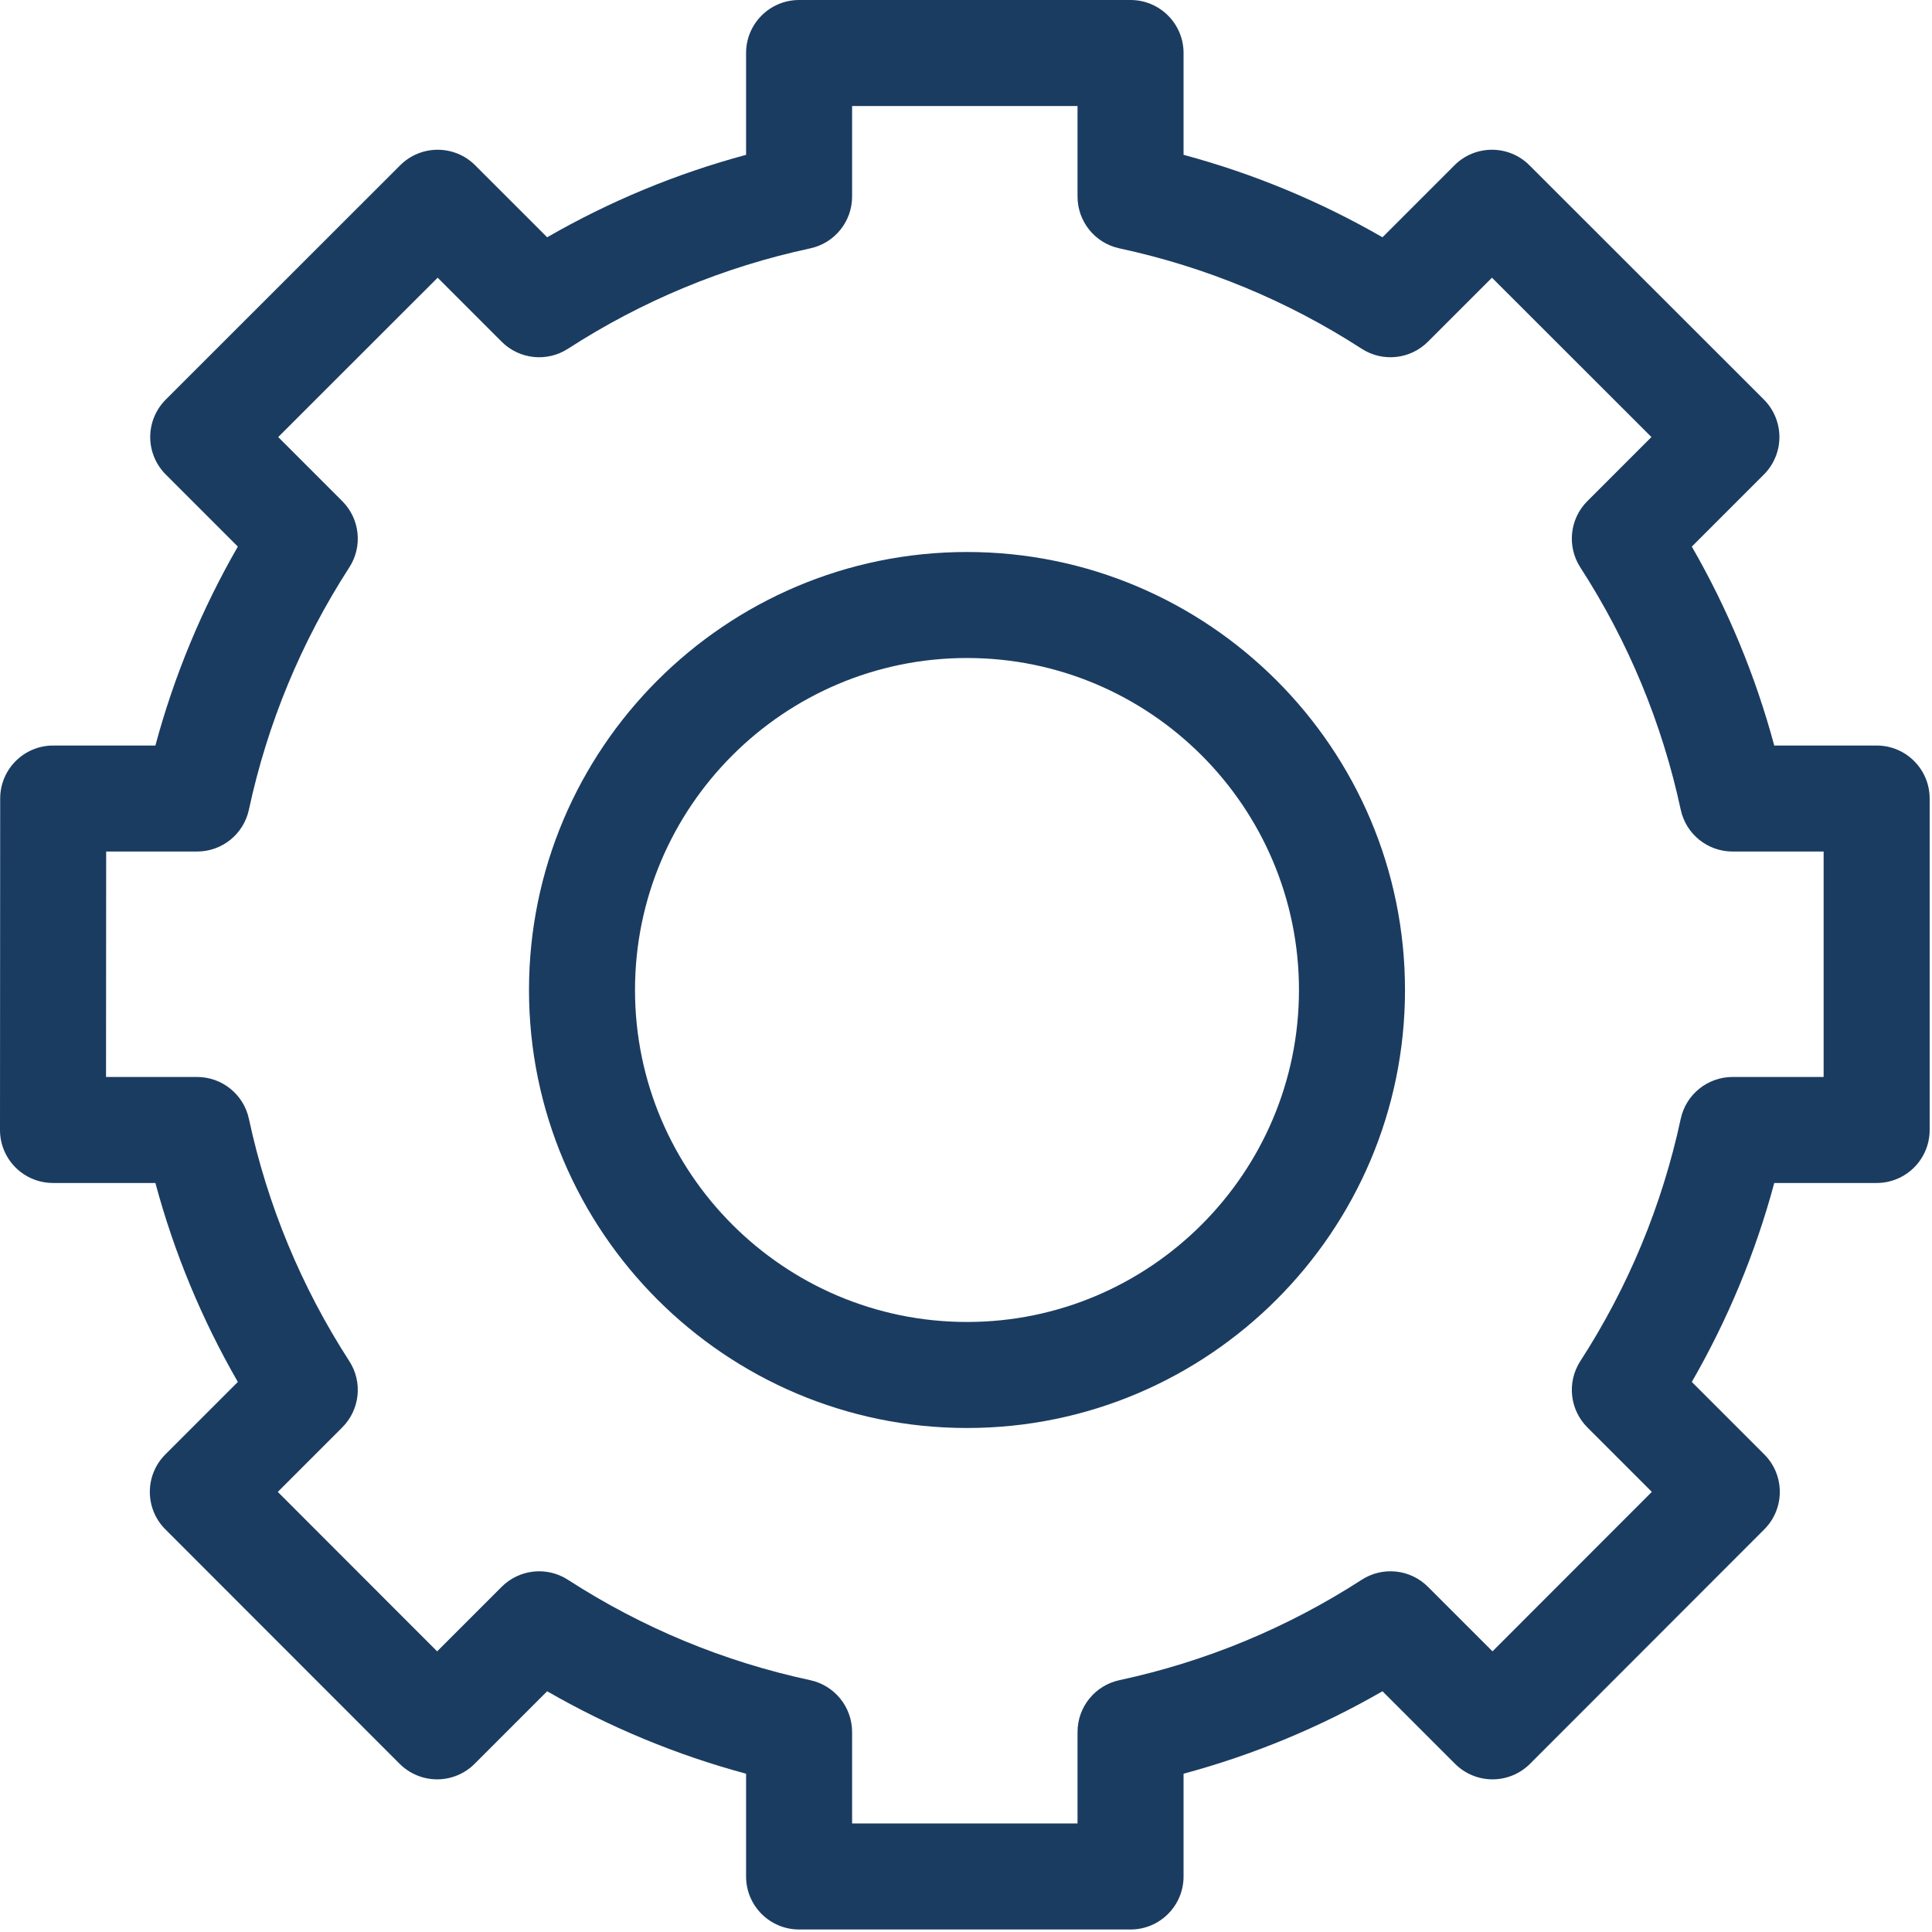
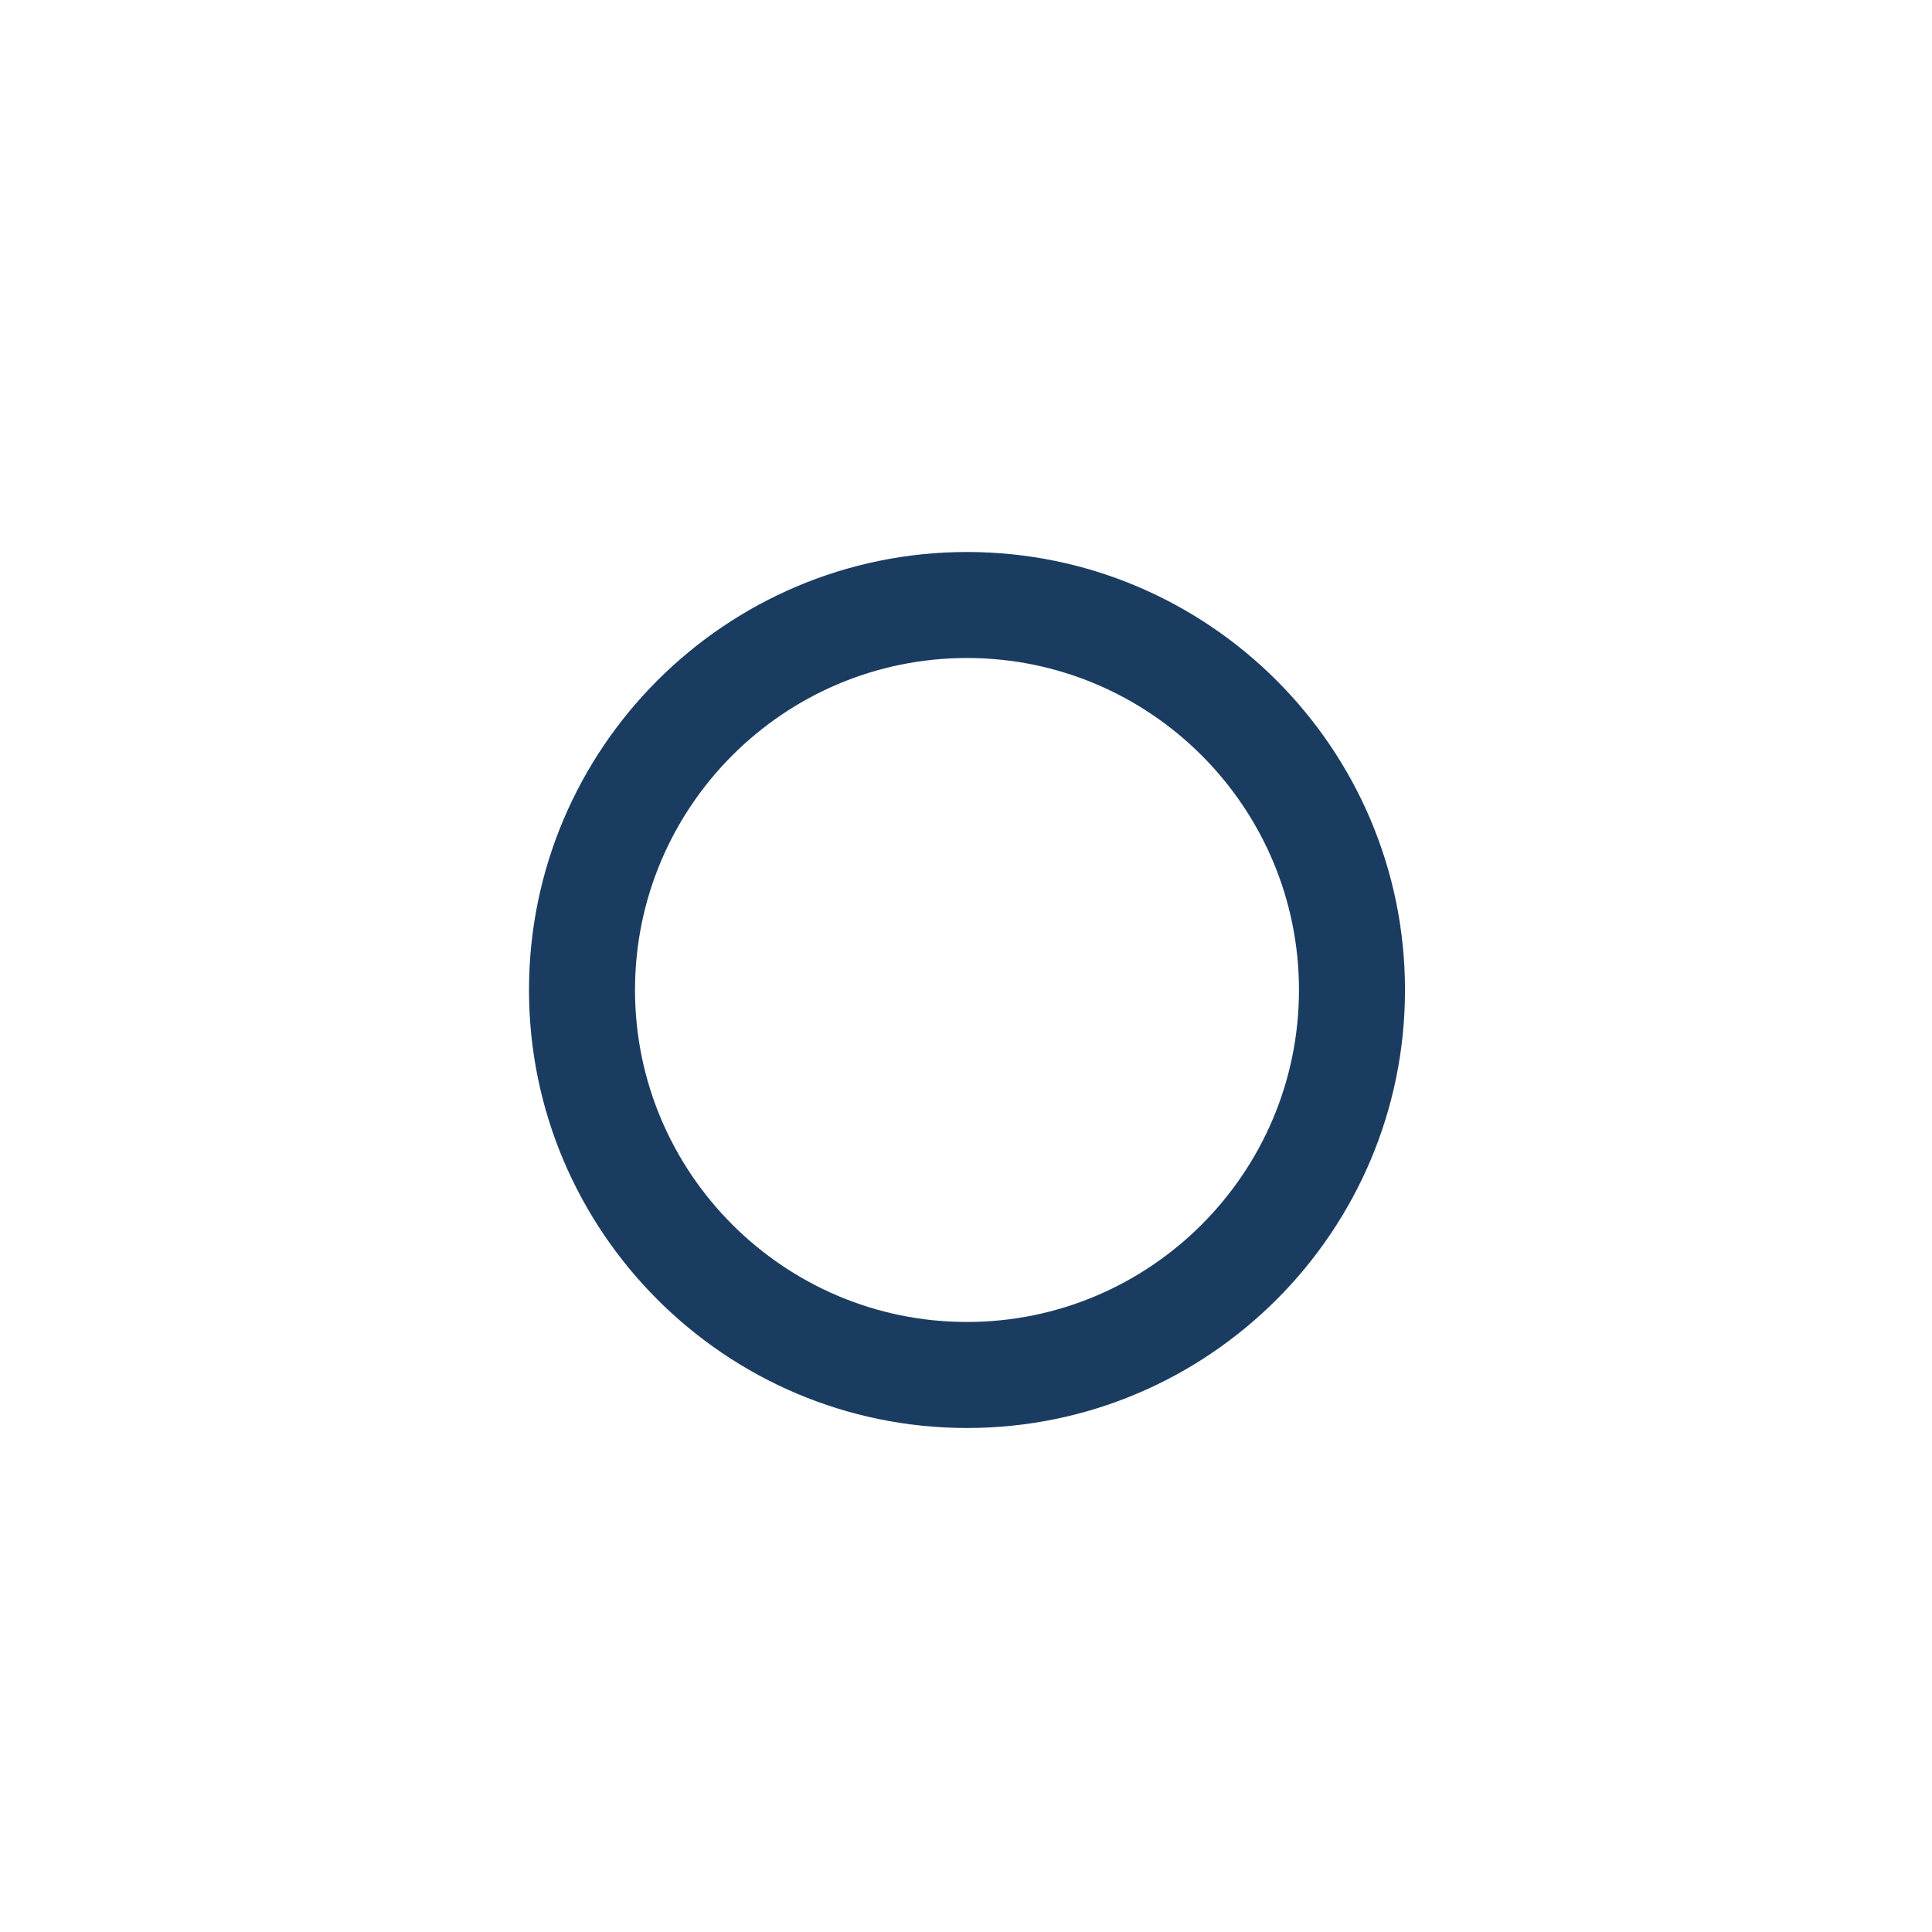
<svg xmlns="http://www.w3.org/2000/svg" width="84" height="84" viewBox="0 0 84 84" fill="none">
-   <path d="M32.438 81.586C32.438 82.859 33.471 83.891 34.743 83.891H49.154C50.427 83.891 51.459 82.859 51.459 81.586V77.118C54.489 76.302 57.386 75.101 60.108 73.533L63.263 76.688C63.695 77.12 64.281 77.363 64.893 77.363C65.504 77.363 66.091 77.12 66.523 76.687L76.708 66.494C77.608 65.594 77.608 64.134 76.708 63.235L73.557 60.084C75.126 57.361 76.327 54.464 77.142 51.434H81.593C82.866 51.434 83.898 50.402 83.898 49.13V34.719C83.898 33.446 82.866 32.414 81.593 32.414H77.141C76.326 29.385 75.126 26.488 73.557 23.765L76.691 20.631C77.123 20.199 77.366 19.612 77.366 19.001C77.365 18.39 77.122 17.803 76.69 17.371L66.496 7.185C65.597 6.286 64.138 6.286 63.238 7.186L60.108 10.316C57.386 8.748 54.489 7.547 51.459 6.731V2.305C51.459 1.032 50.427 0 49.154 0H34.743C33.471 0 32.438 1.032 32.438 2.305V6.732C29.409 7.547 26.512 8.748 23.79 10.316L20.659 7.186C19.76 6.287 18.301 6.286 17.4 7.185L7.208 17.372C6.775 17.804 6.531 18.39 6.531 19.001C6.531 19.612 6.775 20.199 7.207 20.631L10.341 23.765C8.772 26.488 7.571 29.384 6.756 32.414H2.313C1.04 32.414 0.008 33.446 0.008 34.718L2.49155e-06 49.129C-0.001 49.74 0.242 50.327 0.674 50.759C1.106 51.191 1.693 51.434 2.305 51.434H6.756C7.571 54.464 8.772 57.361 10.341 60.084L7.19 63.235C6.29 64.134 6.289 65.594 7.19 66.494L17.375 76.687C17.807 77.119 18.393 77.363 19.005 77.363H19.006C19.617 77.363 20.203 77.12 20.635 76.688L23.789 73.533C26.512 75.101 29.409 76.302 32.438 77.118V81.586ZM24.693 68.686C23.781 68.096 22.581 68.224 21.812 68.992L19.006 71.798L12.078 64.865L14.881 62.061C15.649 61.293 15.777 60.093 15.188 59.181C13.098 55.947 11.629 52.403 10.822 48.645C10.594 47.584 9.655 46.825 8.569 46.825H4.61L4.616 37.023H8.569C9.655 37.023 10.594 36.266 10.822 35.203C11.629 31.446 13.098 27.902 15.188 24.668C15.777 23.756 15.649 22.556 14.881 21.788L12.096 19.002L19.029 12.074L21.812 14.858C22.581 15.626 23.78 15.753 24.693 15.164C27.925 13.075 31.47 11.605 35.227 10.799C36.289 10.57 37.048 9.631 37.048 8.545V4.609H46.849V8.544C46.849 9.631 47.607 10.57 48.669 10.798C52.426 11.605 55.971 13.074 59.204 15.163C60.116 15.753 61.316 15.626 62.084 14.857L64.868 12.074L71.801 19.002L69.016 21.787C68.247 22.556 68.12 23.756 68.709 24.668C70.799 27.902 72.267 31.446 73.075 35.203C73.303 36.266 74.242 37.023 75.328 37.023H79.288V46.825H75.328C74.242 46.825 73.303 47.584 73.075 48.645C72.268 52.402 70.799 55.947 68.709 59.18C68.12 60.093 68.248 61.293 69.016 62.061L71.819 64.864L64.891 71.797L62.085 68.992C61.316 68.223 60.116 68.096 59.204 68.686C55.971 70.775 52.426 72.244 48.669 73.051C47.607 73.28 46.849 74.218 46.849 75.305V79.281H37.048V75.305C37.048 74.219 36.289 73.28 35.227 73.051C31.471 72.245 27.926 70.775 24.693 68.686Z" fill="#1B3C61" />
  <path d="M61.087 43.043C61.087 32.543 52.544 24 42.043 24C31.543 24 23 32.543 23 43.043C23 53.544 31.543 62.087 42.043 62.087C52.544 62.087 61.087 53.544 61.087 43.043ZM27.609 43.043C27.609 35.084 34.084 28.609 42.043 28.609C50.003 28.609 56.477 35.085 56.477 43.043C56.477 51.002 50.003 57.477 42.043 57.477C34.084 57.477 27.609 51.003 27.609 43.043Z" fill="#1B3C61" />
</svg>